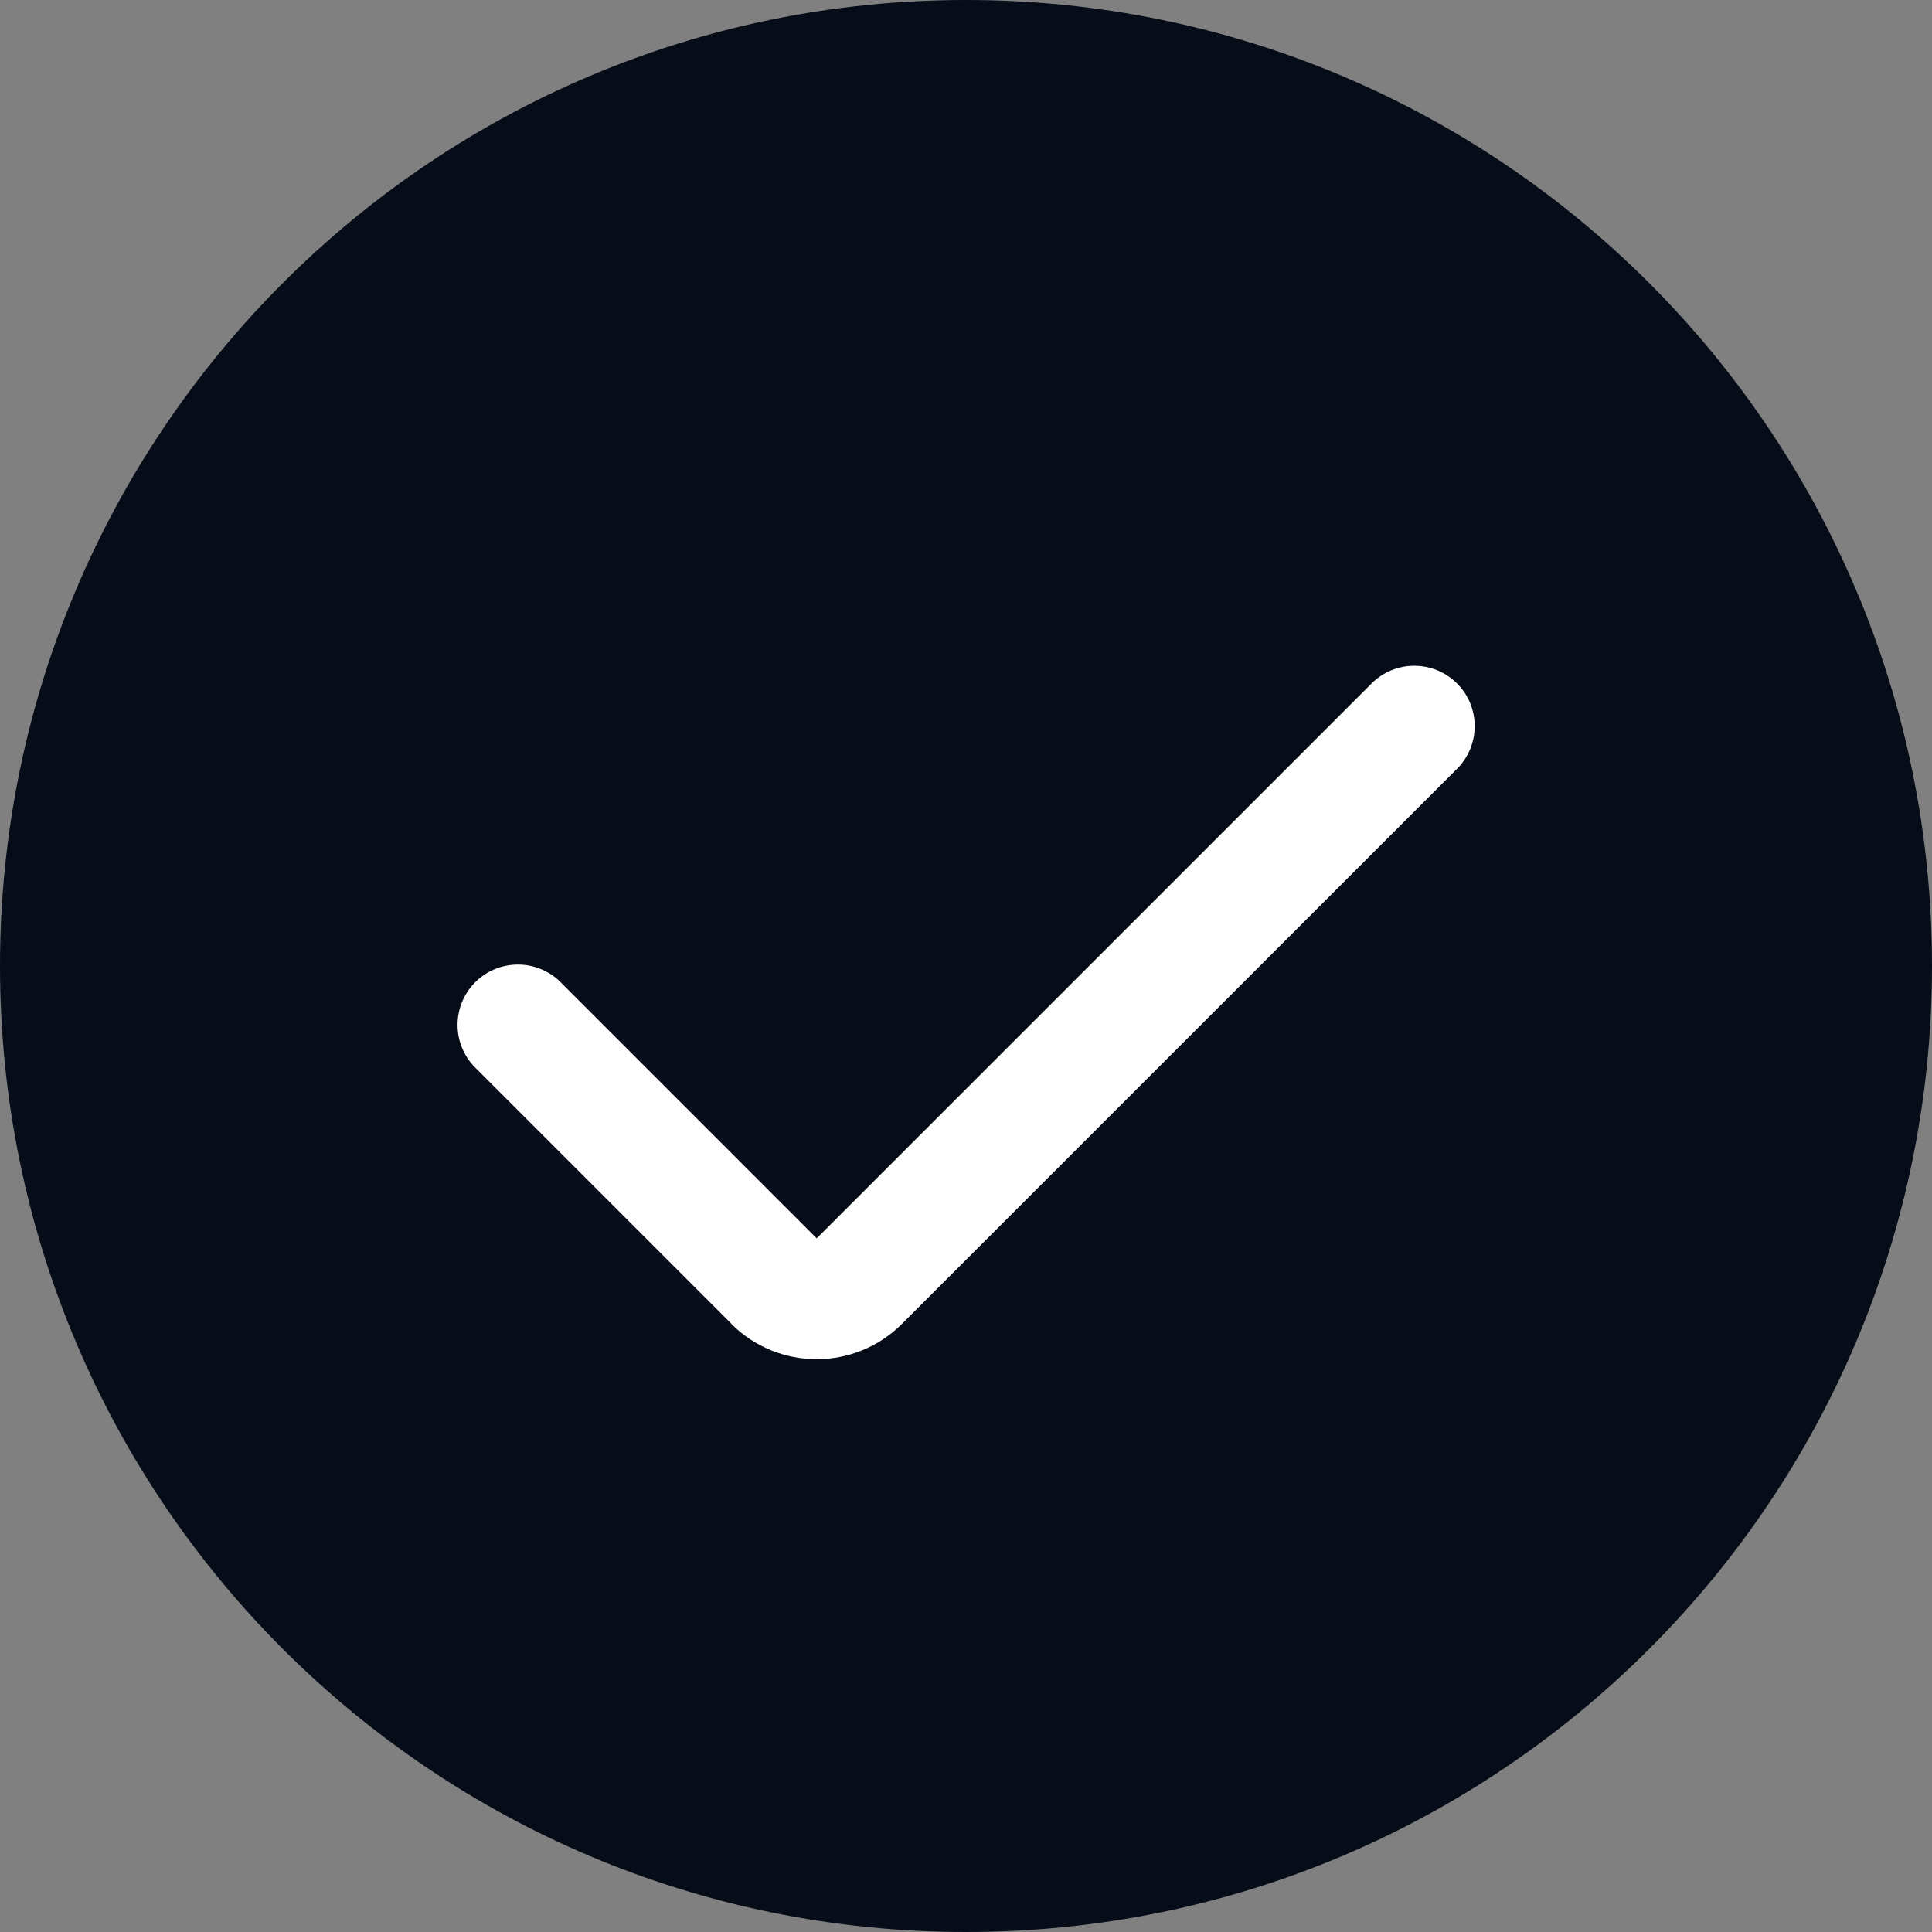
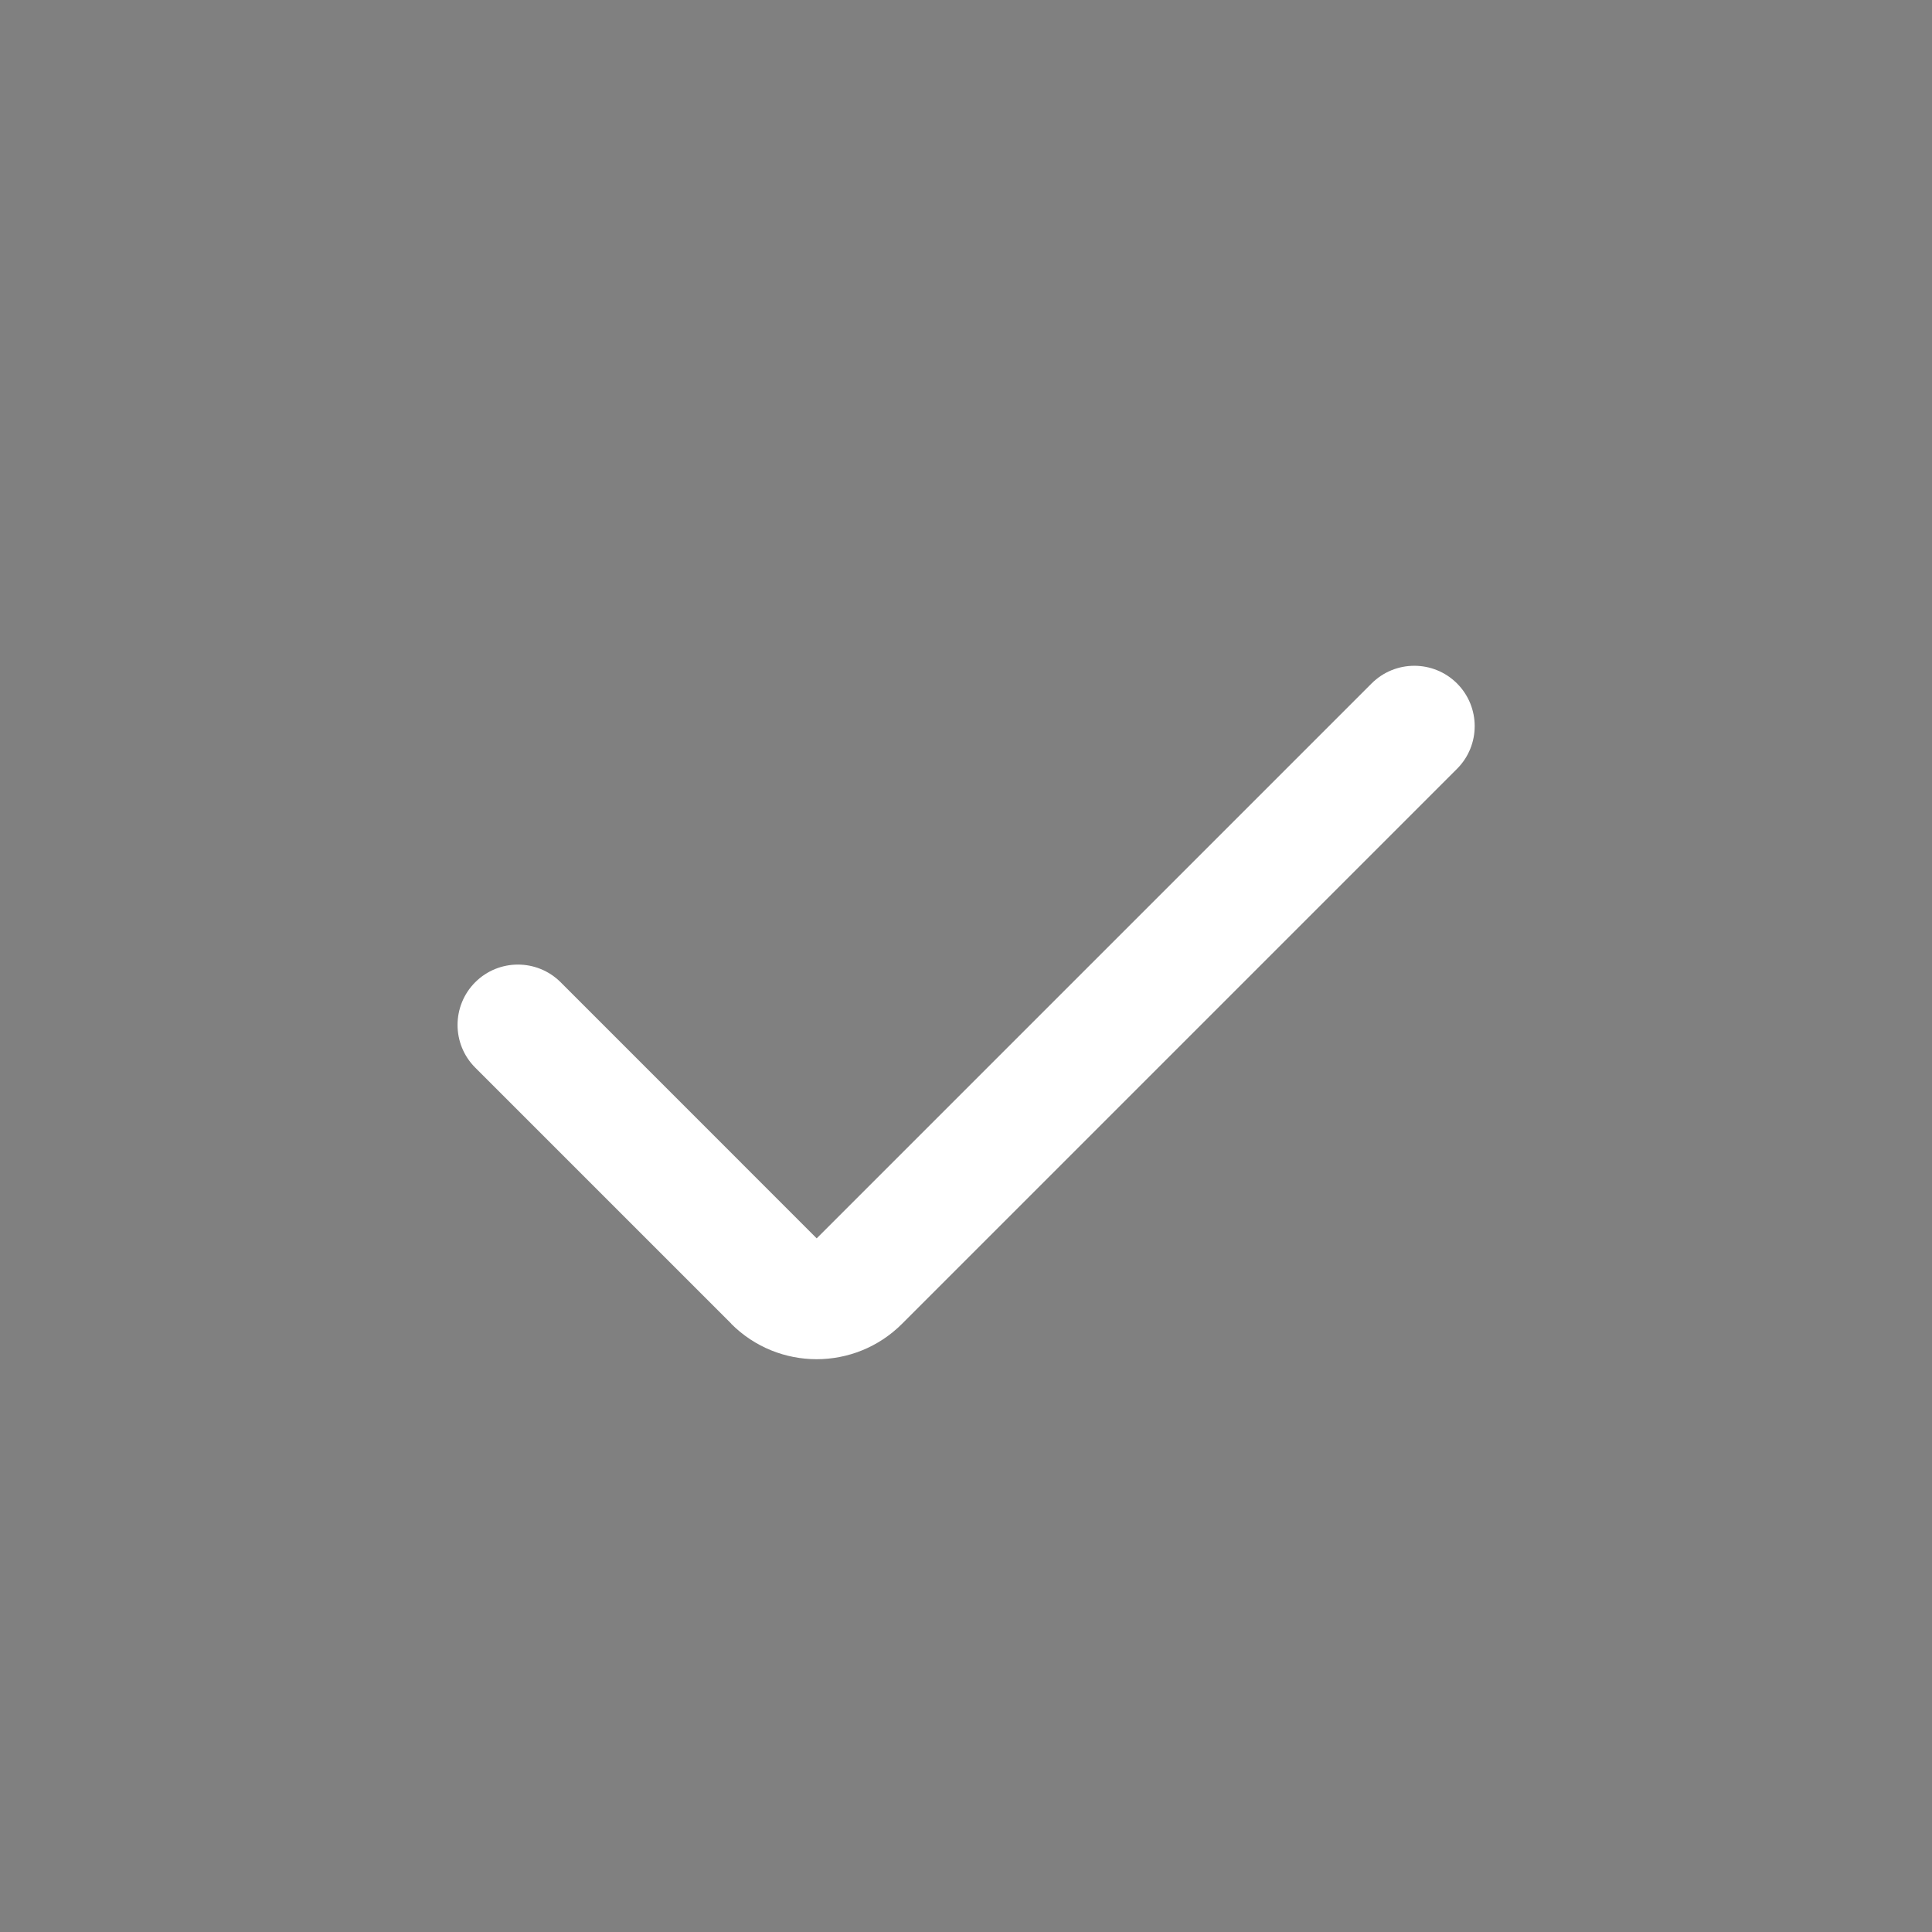
<svg xmlns="http://www.w3.org/2000/svg" width="32" height="32" viewBox="0 0 32 32" fill="none">
  <rect x="0" y="0" width="32" height="32" fill="#808080" stroke="none" />
-   <path fill-rule="evenodd" clip-rule="evenodd" d="M16 32C24.837 32 32 24.837 32 16C32 7.163 24.837 0 16 0C7.163 0 0 7.163 0 16C0 24.837 7.163 32 16 32Z" fill="#060D19" />
  <path d="M7.871 16.269C7.481 16.66 7.481 17.293 7.871 17.683L12.113 21.925L12.112 21.927C12.893 22.708 14.159 22.708 14.94 21.927L24.133 12.734C24.523 12.344 24.523 11.711 24.133 11.32C23.742 10.93 23.109 10.93 22.718 11.32L13.527 20.511L9.286 16.269C8.895 15.879 8.262 15.879 7.871 16.269Z" fill="white" />
</svg>